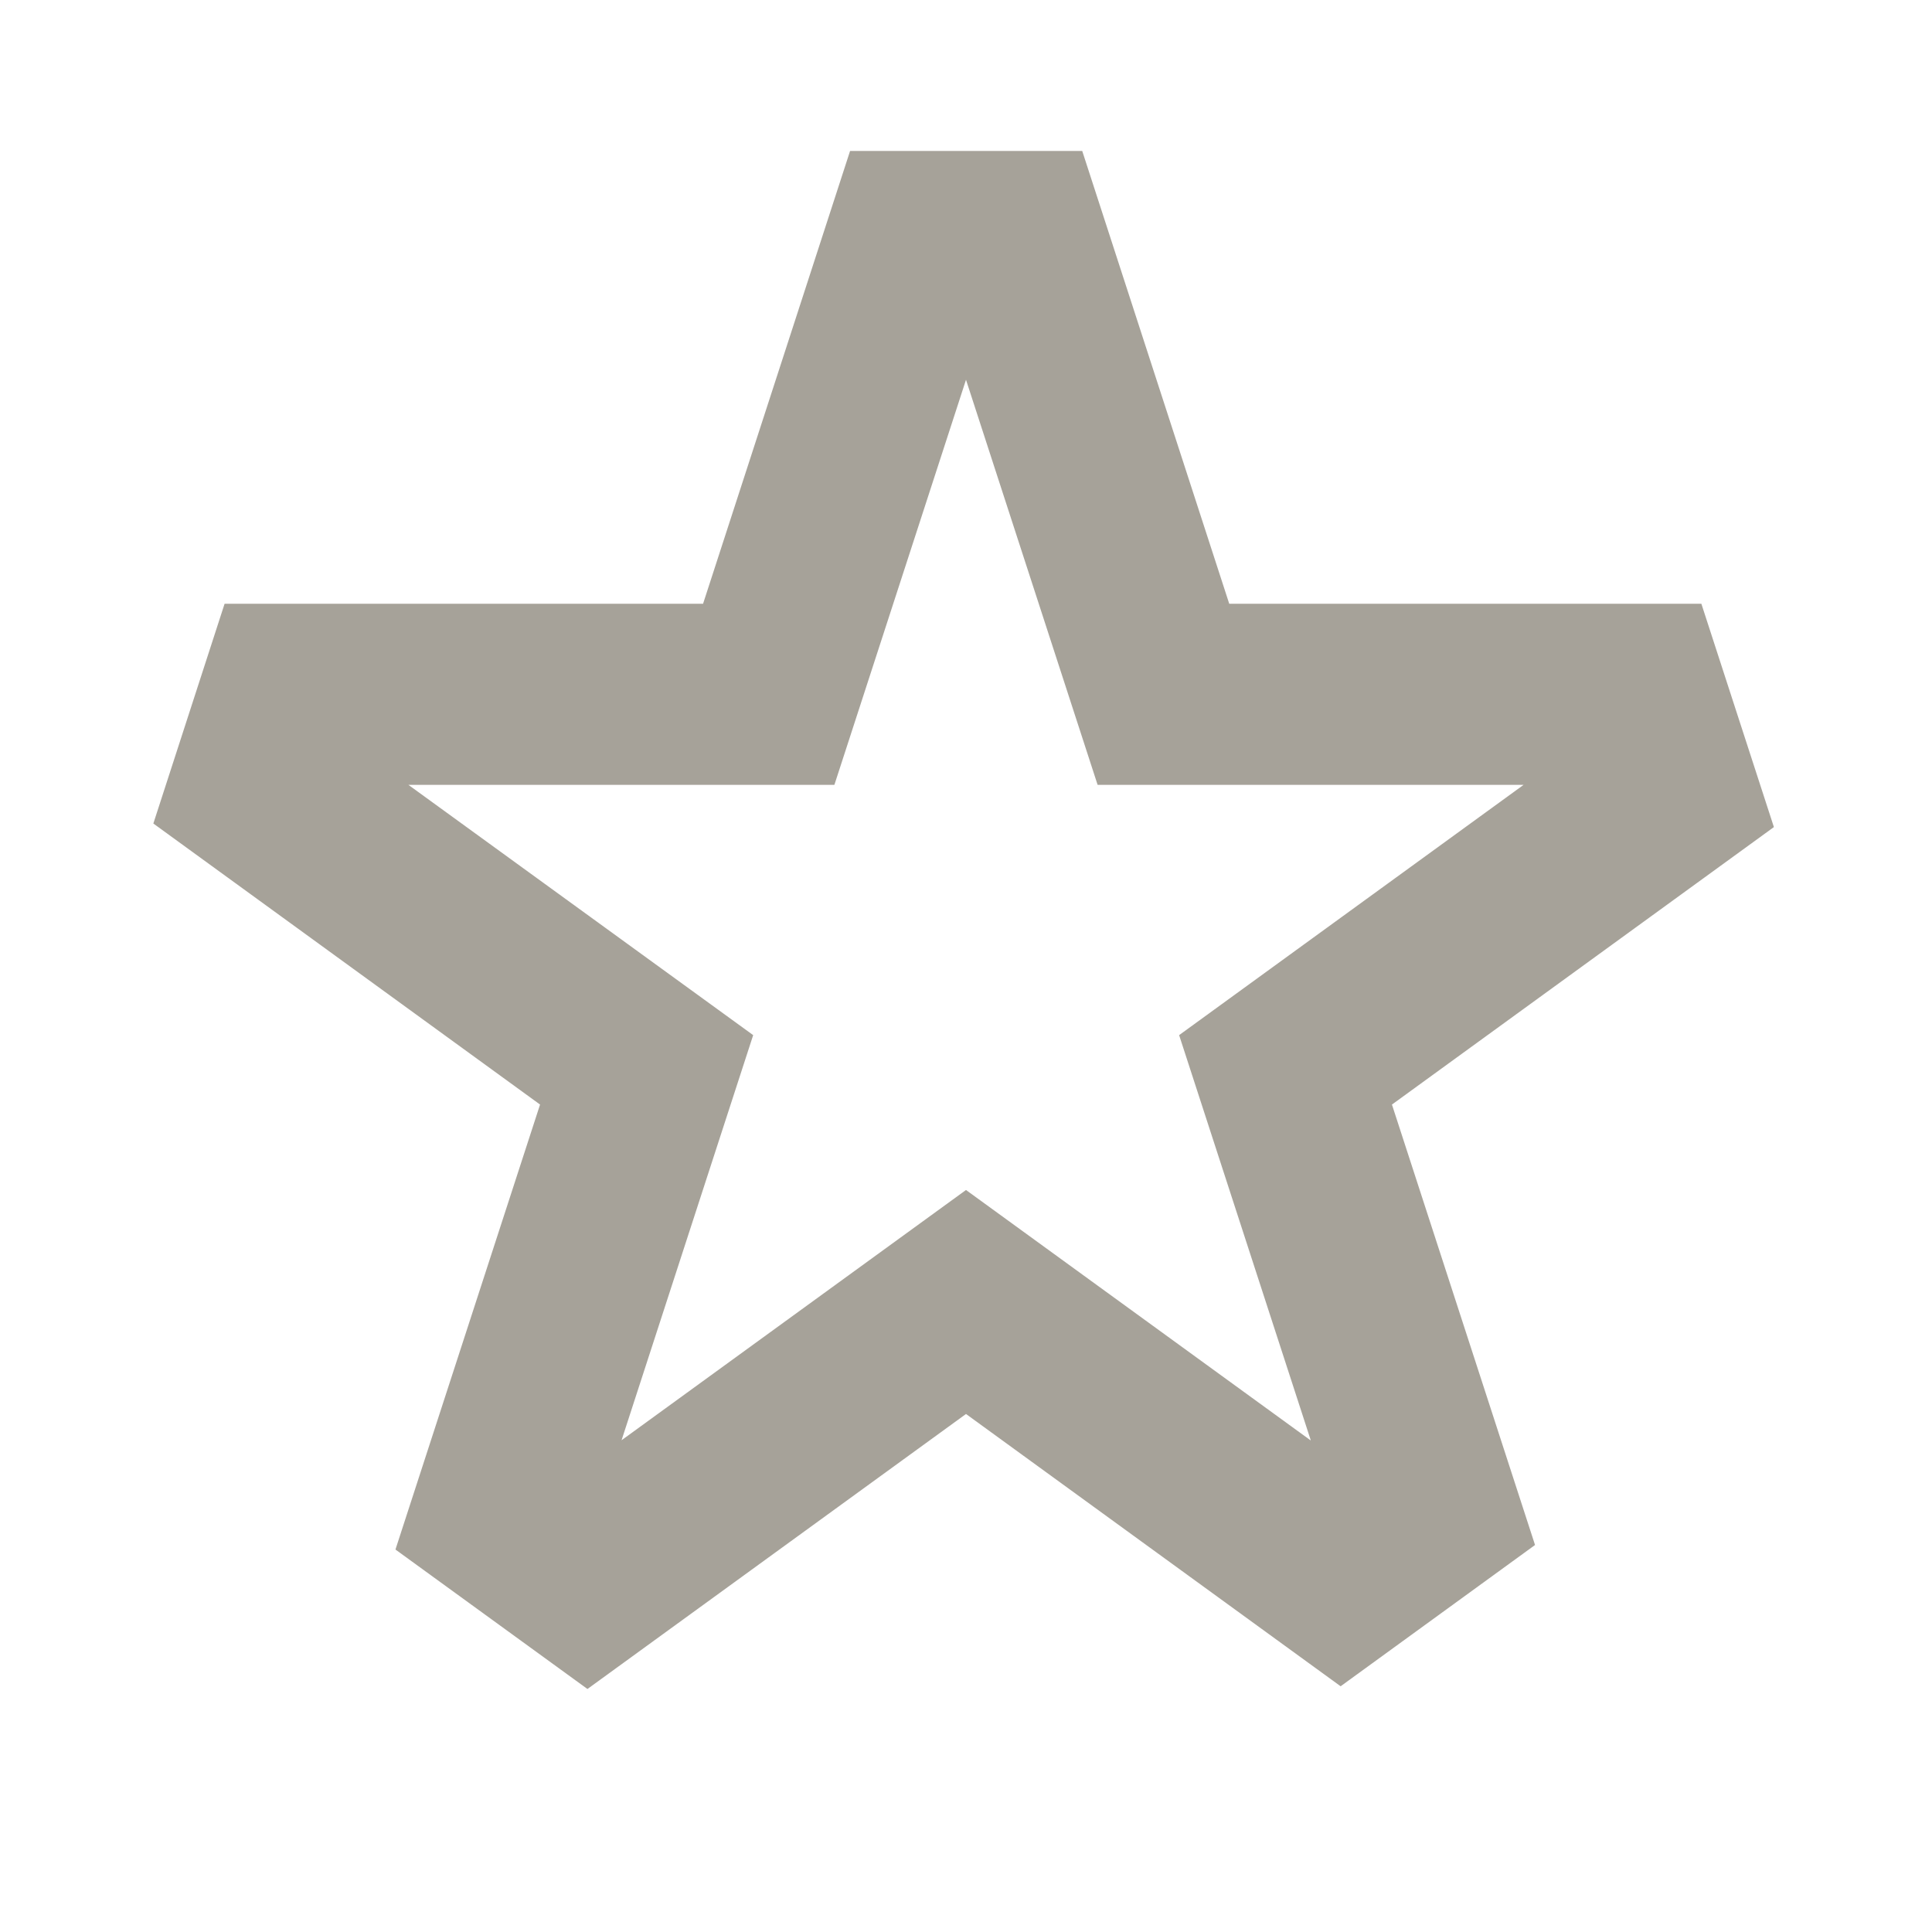
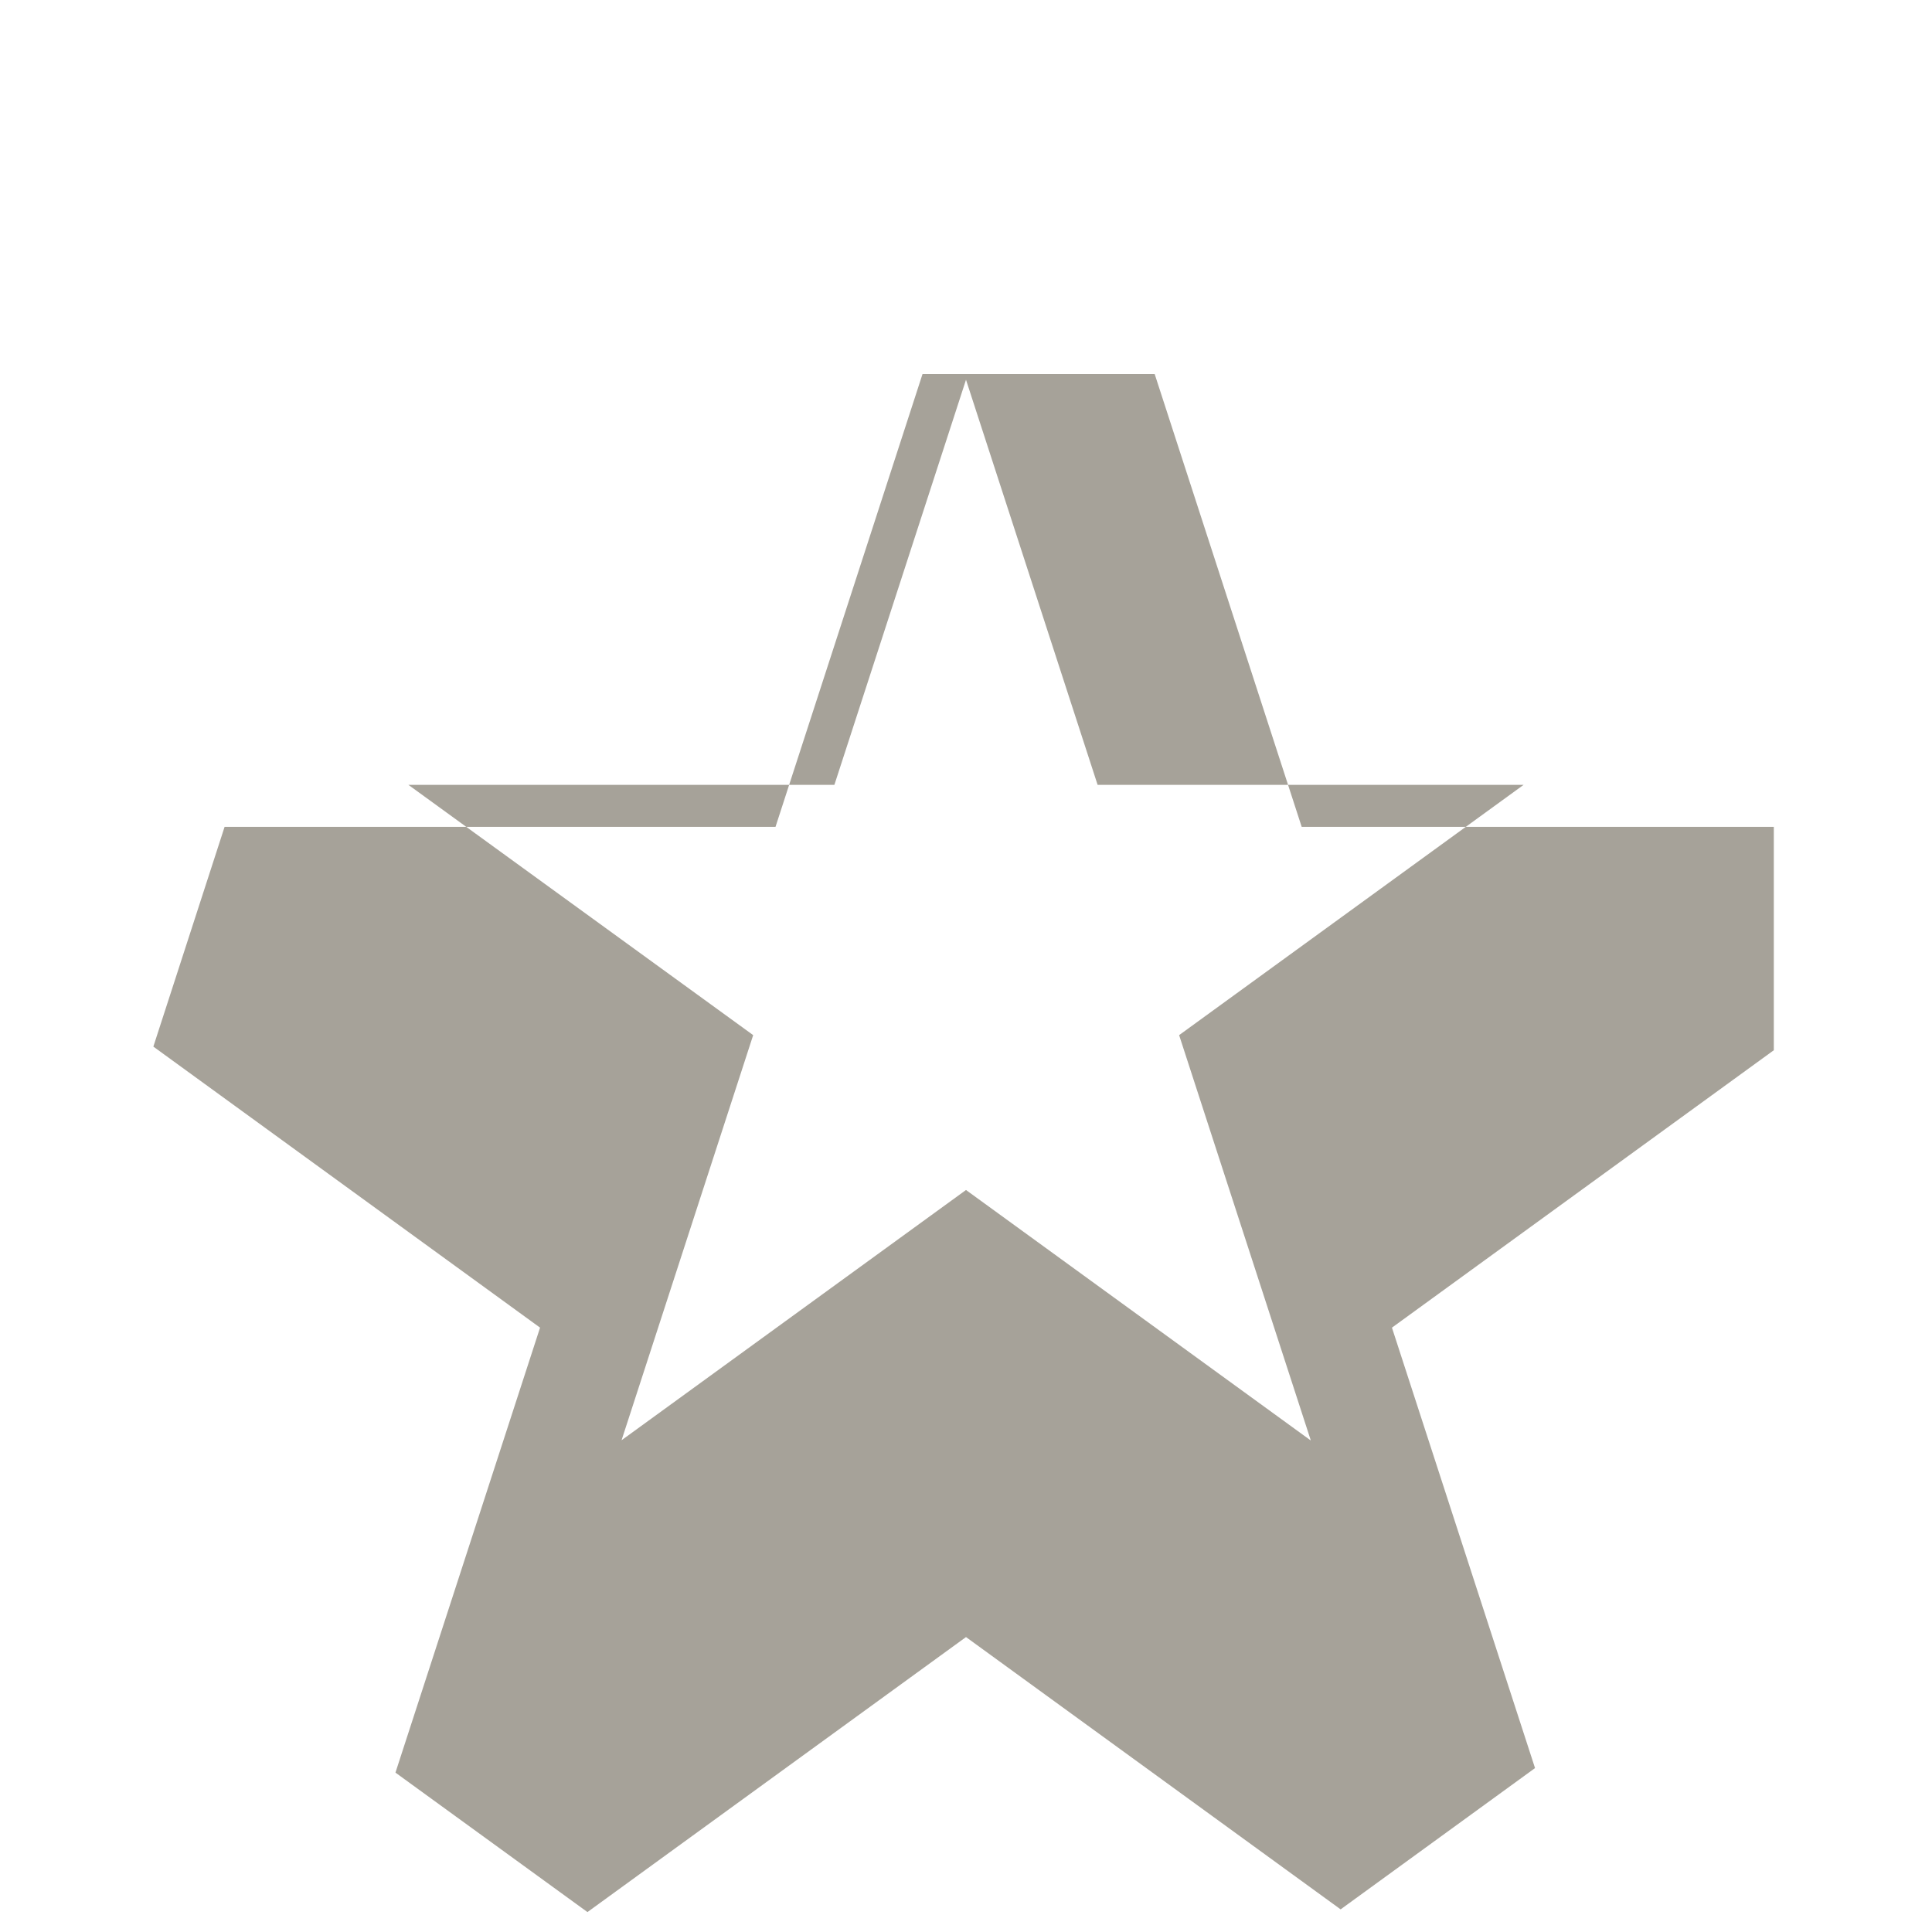
<svg xmlns="http://www.w3.org/2000/svg" viewBox="0 0 64 64">
  <defs fill="#A6A299" />
-   <path d="m58.76,27.39l-2.4-7.39h-15.64l-4.87-15h-7.69l-4.87,15H7.44l-2.36,7.28,12.81,9.31-4.79,14.74,6.36,4.62,12.54-9.11,12.41,9.02,6.44-4.68-4.74-14.59,12.65-9.19Zm-15.35,20.32l-11.41-8.29-11.41,8.29,4.36-13.42-11.42-8.29h14.11l4.36-13.42,4.36,13.42h14.11l-11.41,8.29,4.36,13.42Z" fill="#A6A299" />
+   <path d="m58.76,27.39h-15.64l-4.87-15h-7.69l-4.87,15H7.44l-2.36,7.28,12.81,9.31-4.79,14.74,6.36,4.62,12.54-9.11,12.41,9.02,6.44-4.68-4.74-14.59,12.65-9.19Zm-15.35,20.32l-11.41-8.29-11.41,8.29,4.36-13.42-11.42-8.29h14.11l4.36-13.42,4.36,13.42h14.11l-11.41,8.29,4.36,13.42Z" fill="#A6A299" />
</svg>